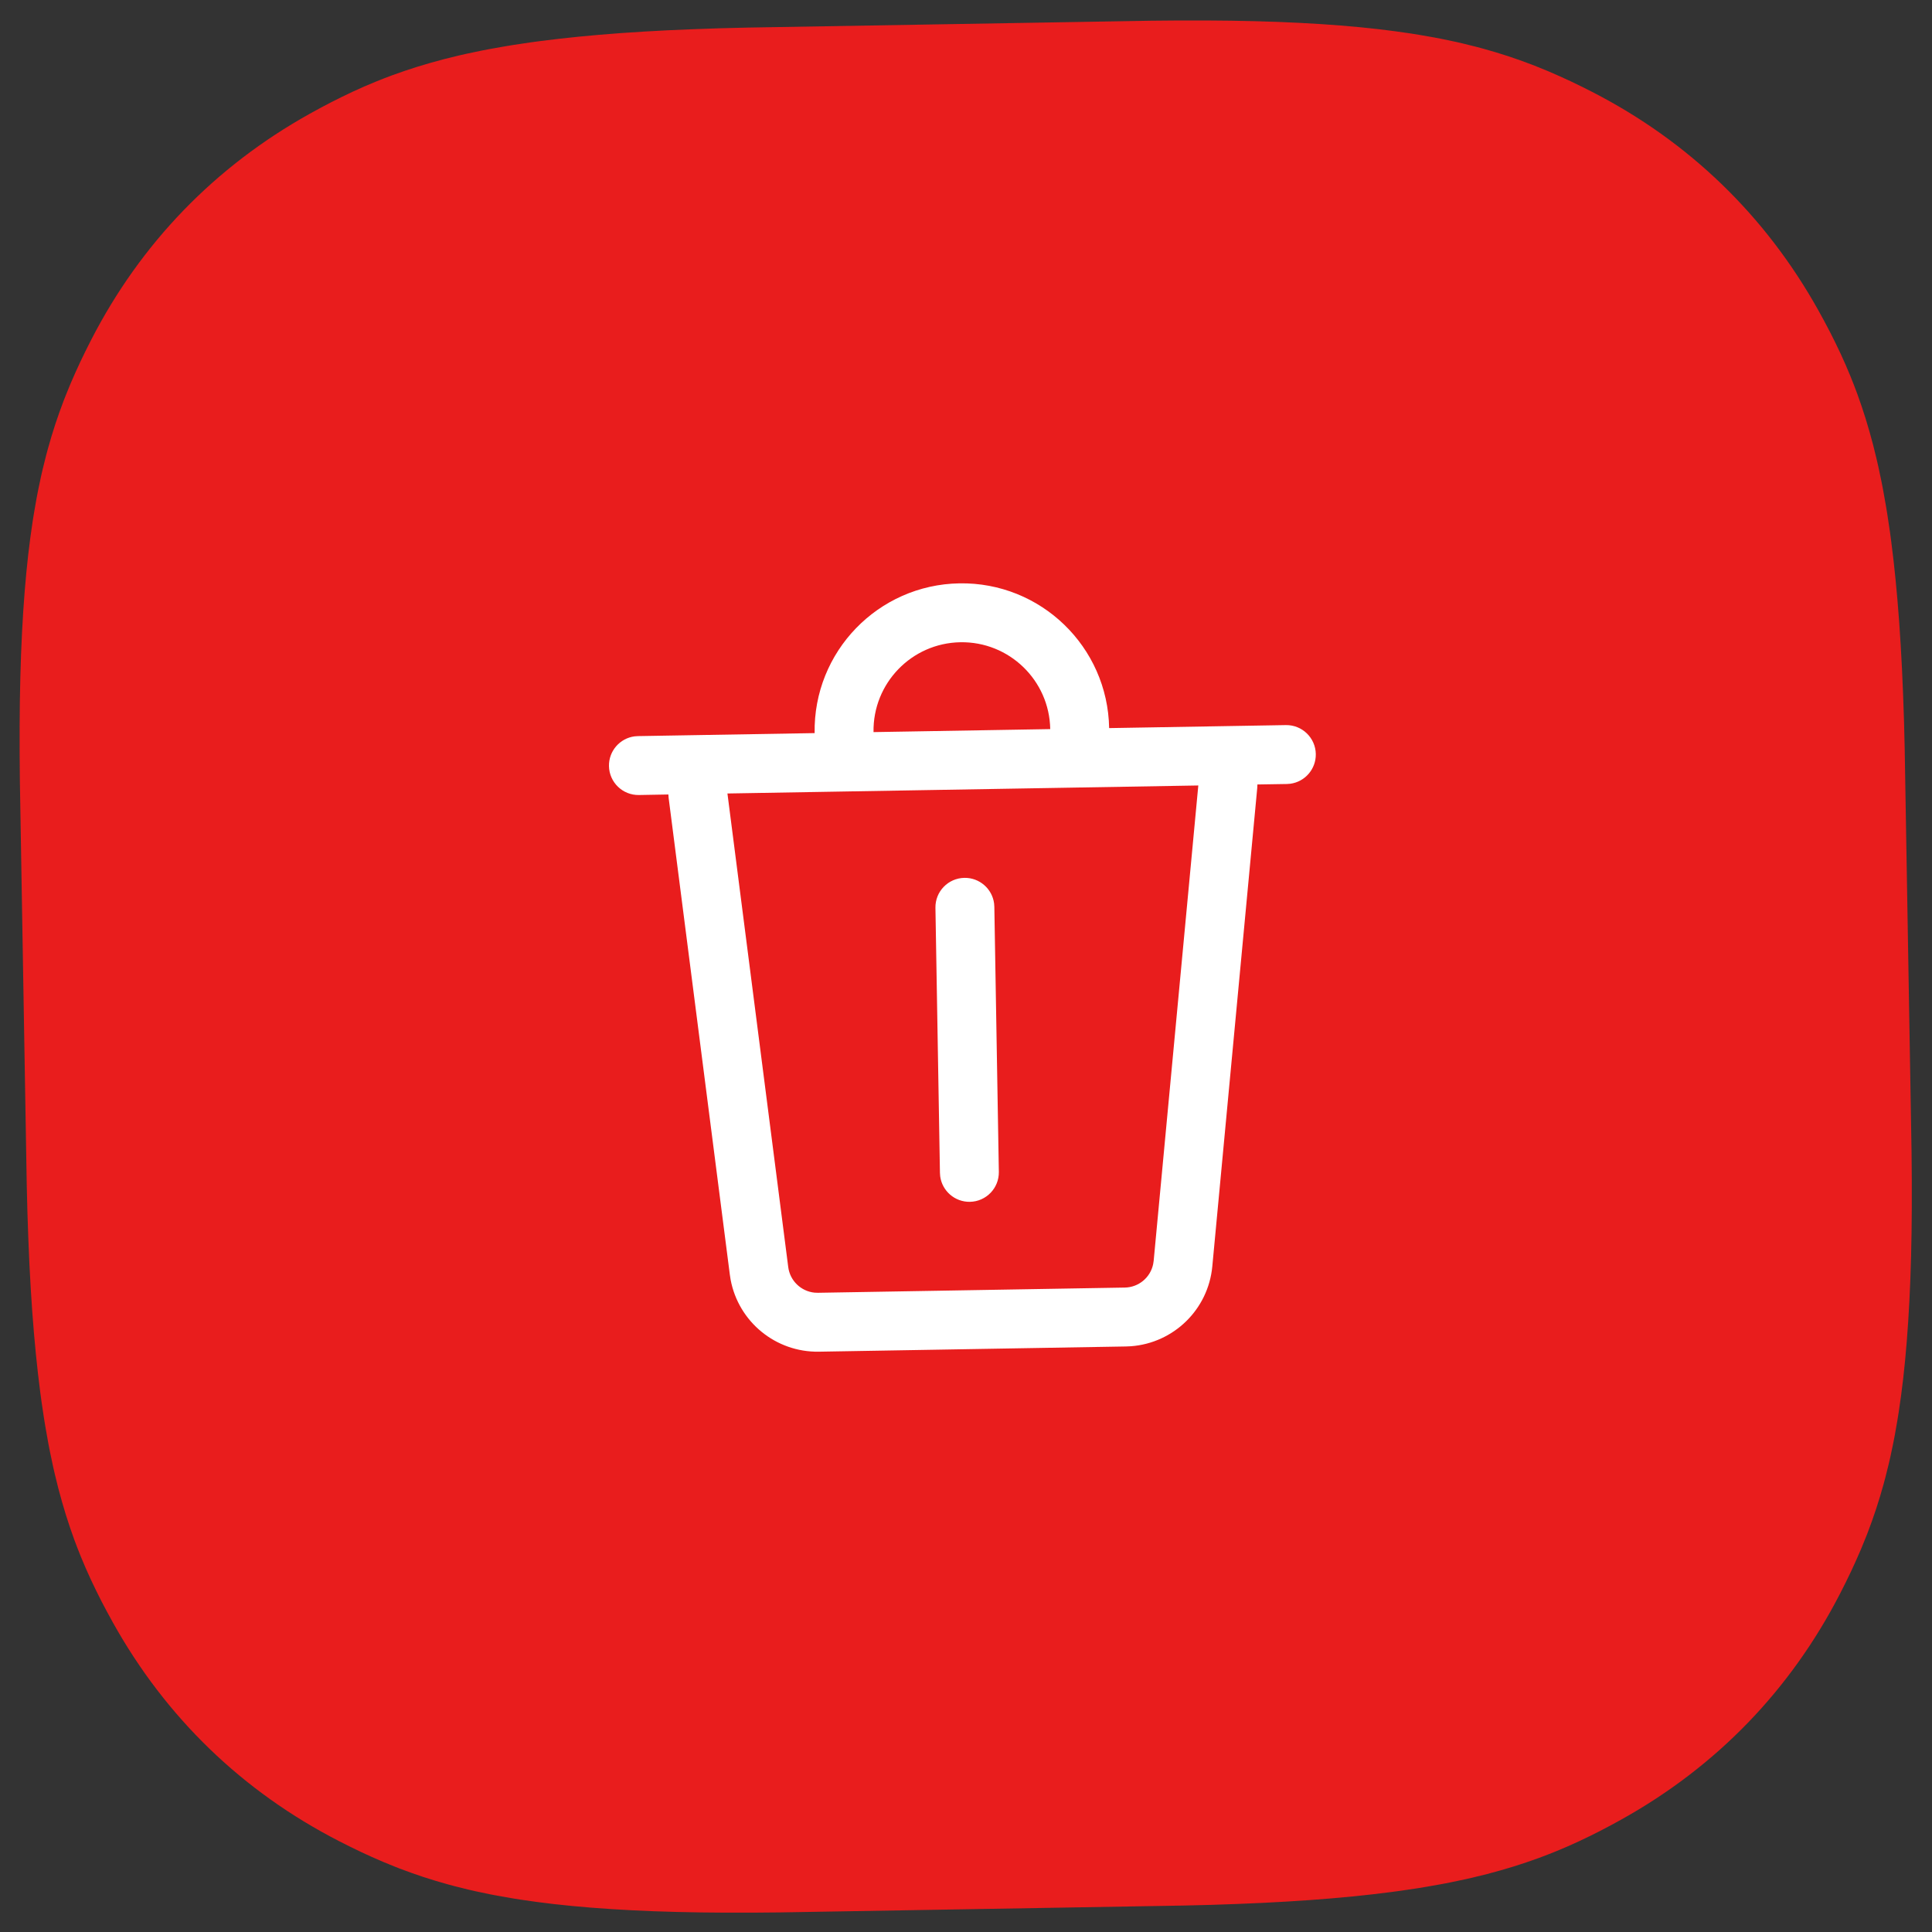
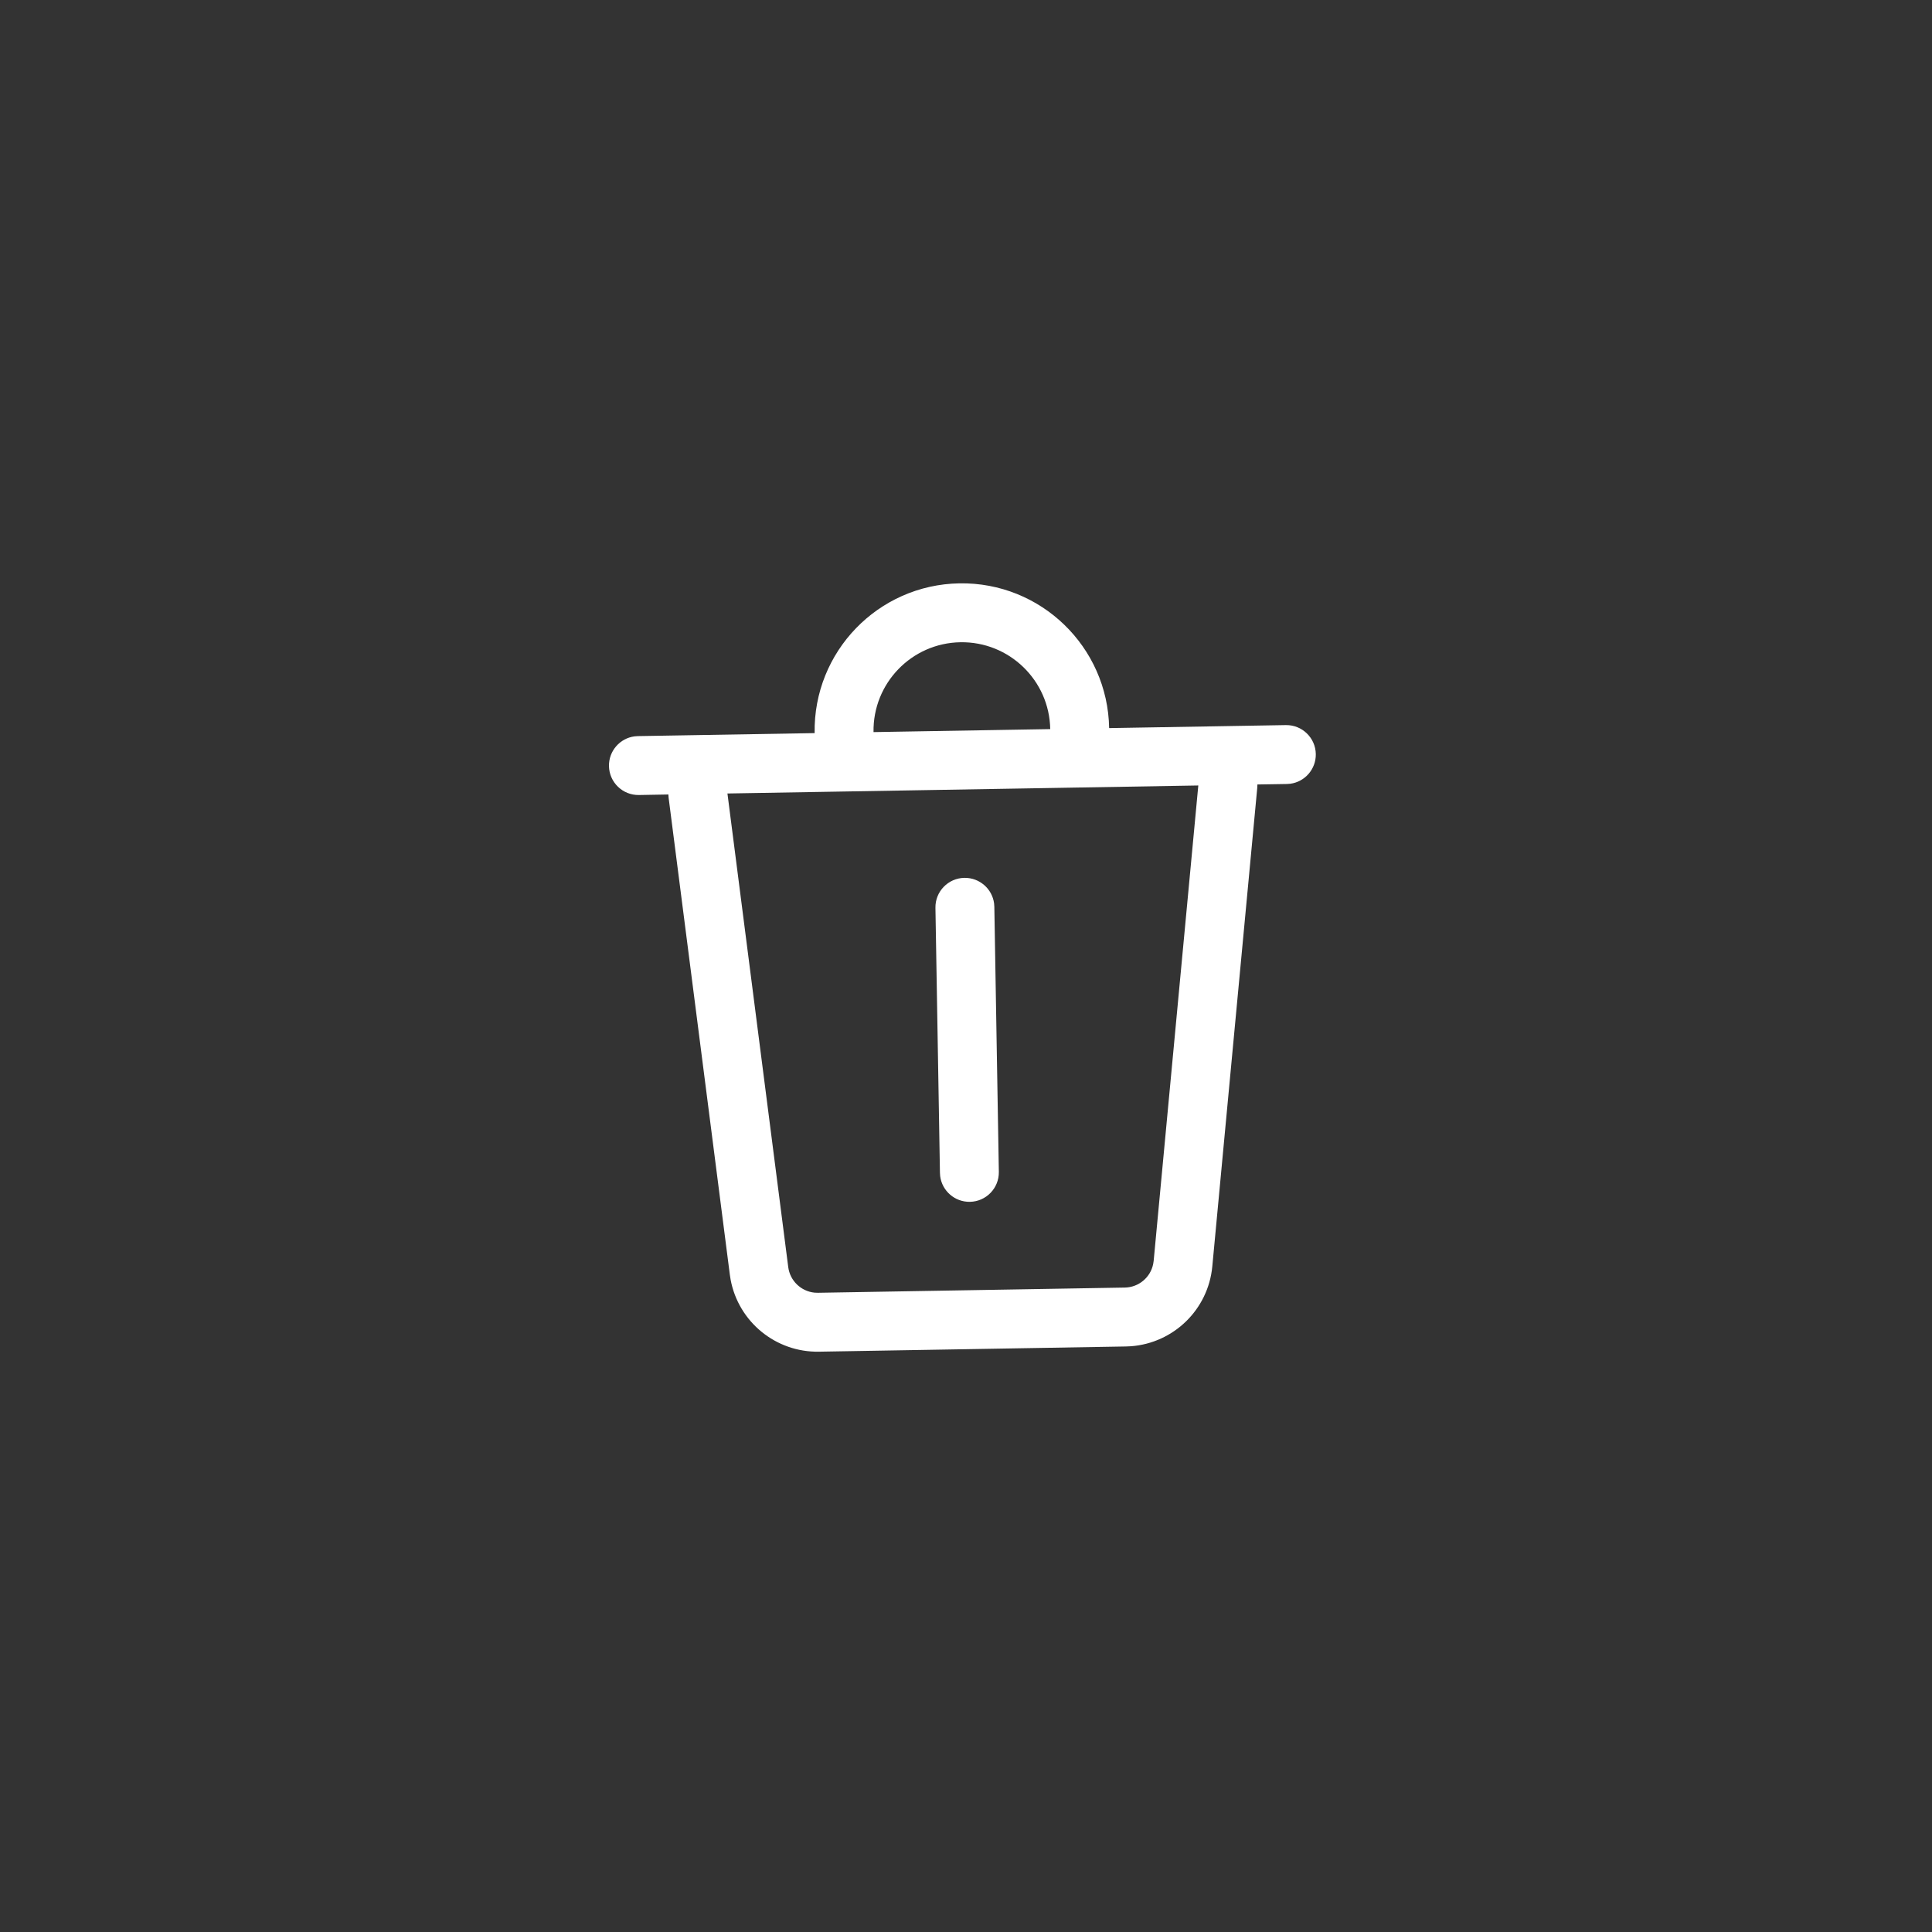
<svg xmlns="http://www.w3.org/2000/svg" height="82" viewBox="0 0 82 82" width="82">
  <rect x="0" y="0" width="82" height="82" fill="#333333" stroke="none" />
  <g fill="none" fill-rule="evenodd">
-     <path d="m30.256.01 1.18-.009h17.127l1.181.01 1.126.019 1.073.028 1.022.038.973.047.926.057.883.066.84.075.8.084.763.093c.248.033.49.067.727.103l.693.111.335.06.647.124.313.066.606.138.294.073.57.152.277.079.538.165.52.173c.17.06.339.12.504.183l.49.19c.081.033.162.066.241.1l.474.203.465.213.459.22.455.23.453.238c4.074 2.179 7.271 5.376 9.45 9.45l.238.453.23.455.22.459.213.465.204.474.195.484c.095.245.188.495.277.75l.173.521.165.538.156.56c.05.19.1.383.148.58l.138.607.066.313.125.647.059.335.111.693.053.36.098.744.045.386.084.8.075.84.066.883.057.926.047.973.038 1.022.028 1.073.02 1.126.009 1.18v17.127l-.01 1.181-.019 1.126-.028 1.073-.038 1.022-.047.973-.057.926-.066.883-.075.84-.084.8-.093.763c-.033.248-.067.49-.103.727l-.111.693-.06.335-.124.647-.066.313-.138.606-.073.294-.152.57-.079.277-.165.538-.173.52c-.06.17-.12.339-.183.504l-.19.49c-.033.081-.066.162-.1.241l-.203.474-.213.465-.22.459-.23.455-.238.453c-2.179 4.074-5.376 7.271-9.45 9.45l-.453.238-.455.23-.459.22-.465.213-.474.204-.484.195c-.245.095-.495.188-.75.277l-.521.173-.538.165-.56.156c-.19.05-.383.1-.58.148l-.607.138-.313.066-.647.125-.335.059-.693.111-.36.053-.744.098-.386.045-.8.084-.84.075-.883.066-.926.057-.973.047-1.022.038-1.073.028-1.126.02-1.18.009h-17.128l-1.181-.01-1.126-.019-1.073-.028-1.022-.038-.973-.047-.926-.057-.883-.066-.84-.075-.8-.084-.763-.093c-.248-.033-.49-.067-.727-.103l-.693-.111-.335-.06-.647-.124-.313-.066-.606-.138-.294-.073-.57-.152-.277-.079-.538-.165-.52-.173c-.17-.06-.339-.12-.504-.183l-.49-.19c-.081-.033-.162-.066-.241-.1l-.474-.203-.465-.213-.459-.22-.455-.23-.453-.238c-4.074-2.179-7.271-5.376-9.45-9.45l-.238-.453-.23-.455-.22-.459-.213-.465-.204-.474-.195-.484c-.095-.245-.188-.495-.277-.75l-.173-.521-.165-.538-.156-.56c-.05-.19-.1-.383-.148-.58l-.138-.607-.066-.313-.125-.647-.059-.335-.111-.693-.053-.36-.098-.744-.045-.386-.084-.8-.075-.84-.066-.883-.057-.926-.047-.973-.038-1.022-.027-1.073-.02-1.126-.009-1.18v-17.128l.01-1.181.019-1.126.028-1.073.038-1.022.047-.973.057-.926.066-.883.075-.84.084-.8.093-.763c.033-.248.067-.49.103-.727l.111-.693.06-.335.124-.647.066-.313.138-.606.073-.294.152-.57.079-.277.165-.538.173-.52c.06-.17.12-.339.183-.504l.19-.49c.033-.081.066-.162.1-.241l.203-.474.213-.465.22-.459.23-.455.238-.453c2.179-4.074 5.376-7.271 9.45-9.45l.453-.238.455-.23.459-.22.465-.213.474-.204.484-.195c.245-.095.495-.188.75-.277l.521-.173.538-.165.56-.156c.19-.05.383-.1.58-.148l.607-.138.313-.066.647-.125.335-.059.693-.111.36-.053.744-.098.386-.045.8-.084.84-.075.883-.066.926-.057.973-.047 1.022-.038 1.073-.027z" fill="#e91d1d" transform="matrix(1 -.017 .017 1 .308 1.704)" />
-     <path d="m0 0h37.5v37.5h-37.5z" fill="none" transform="matrix(1 -.017 .017 1 21.926 22.58)" />
    <path d="m15 0c3.452 0 6.25 2.798 6.25 6.25h7.5c.69 0 1.25.56 1.25 1.25 0 .641-.483 1.17-1.104 1.242l-.146.008-1.25-.001-.008.139-2.253 20.276c-.202 1.826-1.694 3.225-3.508 3.33l-.219.006h-13.024c-1.838 0-3.393-1.328-3.697-3.119l-.03-.217-2.253-20.276c-.006-.047-.008-.093-.008-.139l-1.25.001c-.69 0-1.25-.56-1.25-1.25 0-.641.483-1.17 1.104-1.242l.146-.008h7.5c0-3.452 2.798-6.25 6.25-6.25zm9.992 8.749h-19.985l2.238 20.139c.065.584.526 1.037 1.098 1.104l.145.008h13.024c.588 0 1.09-.408 1.218-.969l.025-.143zm-9.992 3.751c.641 0 1.17.483 1.242 1.104l.008.146v11.25c0 .69-.56 1.25-1.25 1.25-.641 0-1.17-.483-1.242-1.104l-.008-.146v-11.25c0-.69.56-1.25 1.25-1.25zm0-10c-2.071 0-3.75 1.679-3.75 3.75h7.5c0-2.071-1.679-3.75-3.75-3.75z" fill="#fff" fill-rule="nonzero" transform="matrix(1 -.017 .017 1 25.719 25.014)" />
  </g>
</svg>